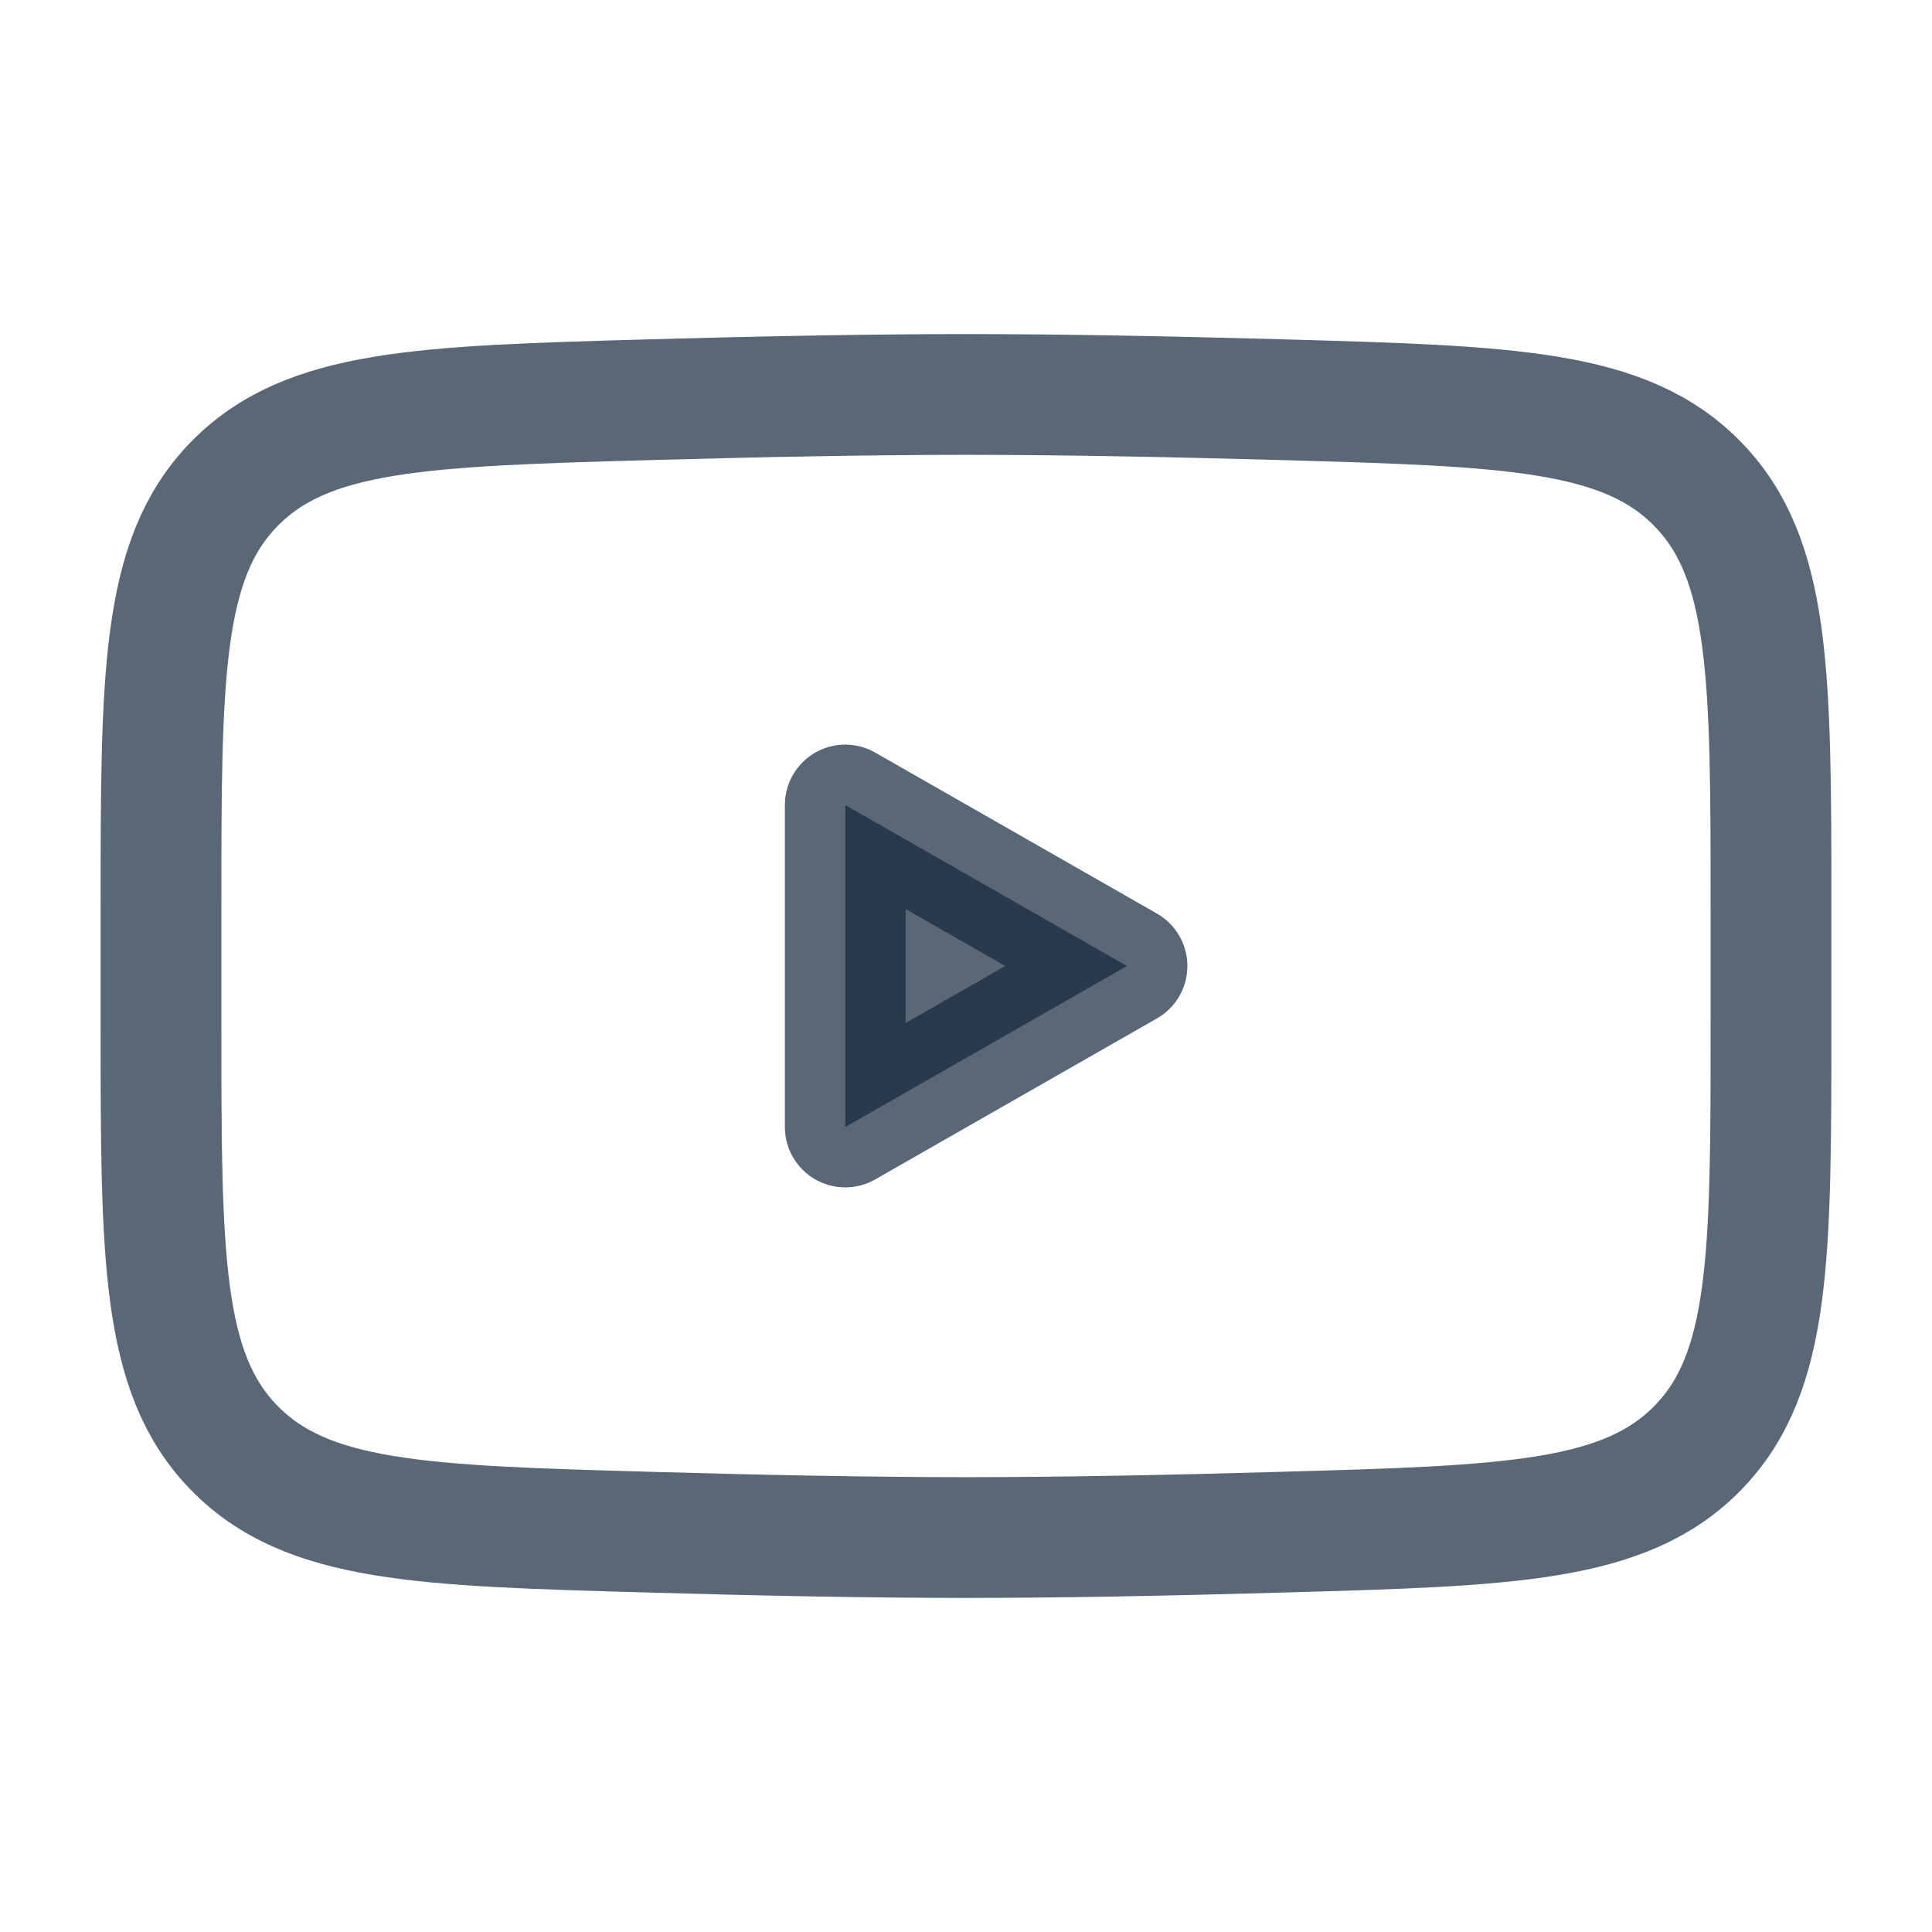
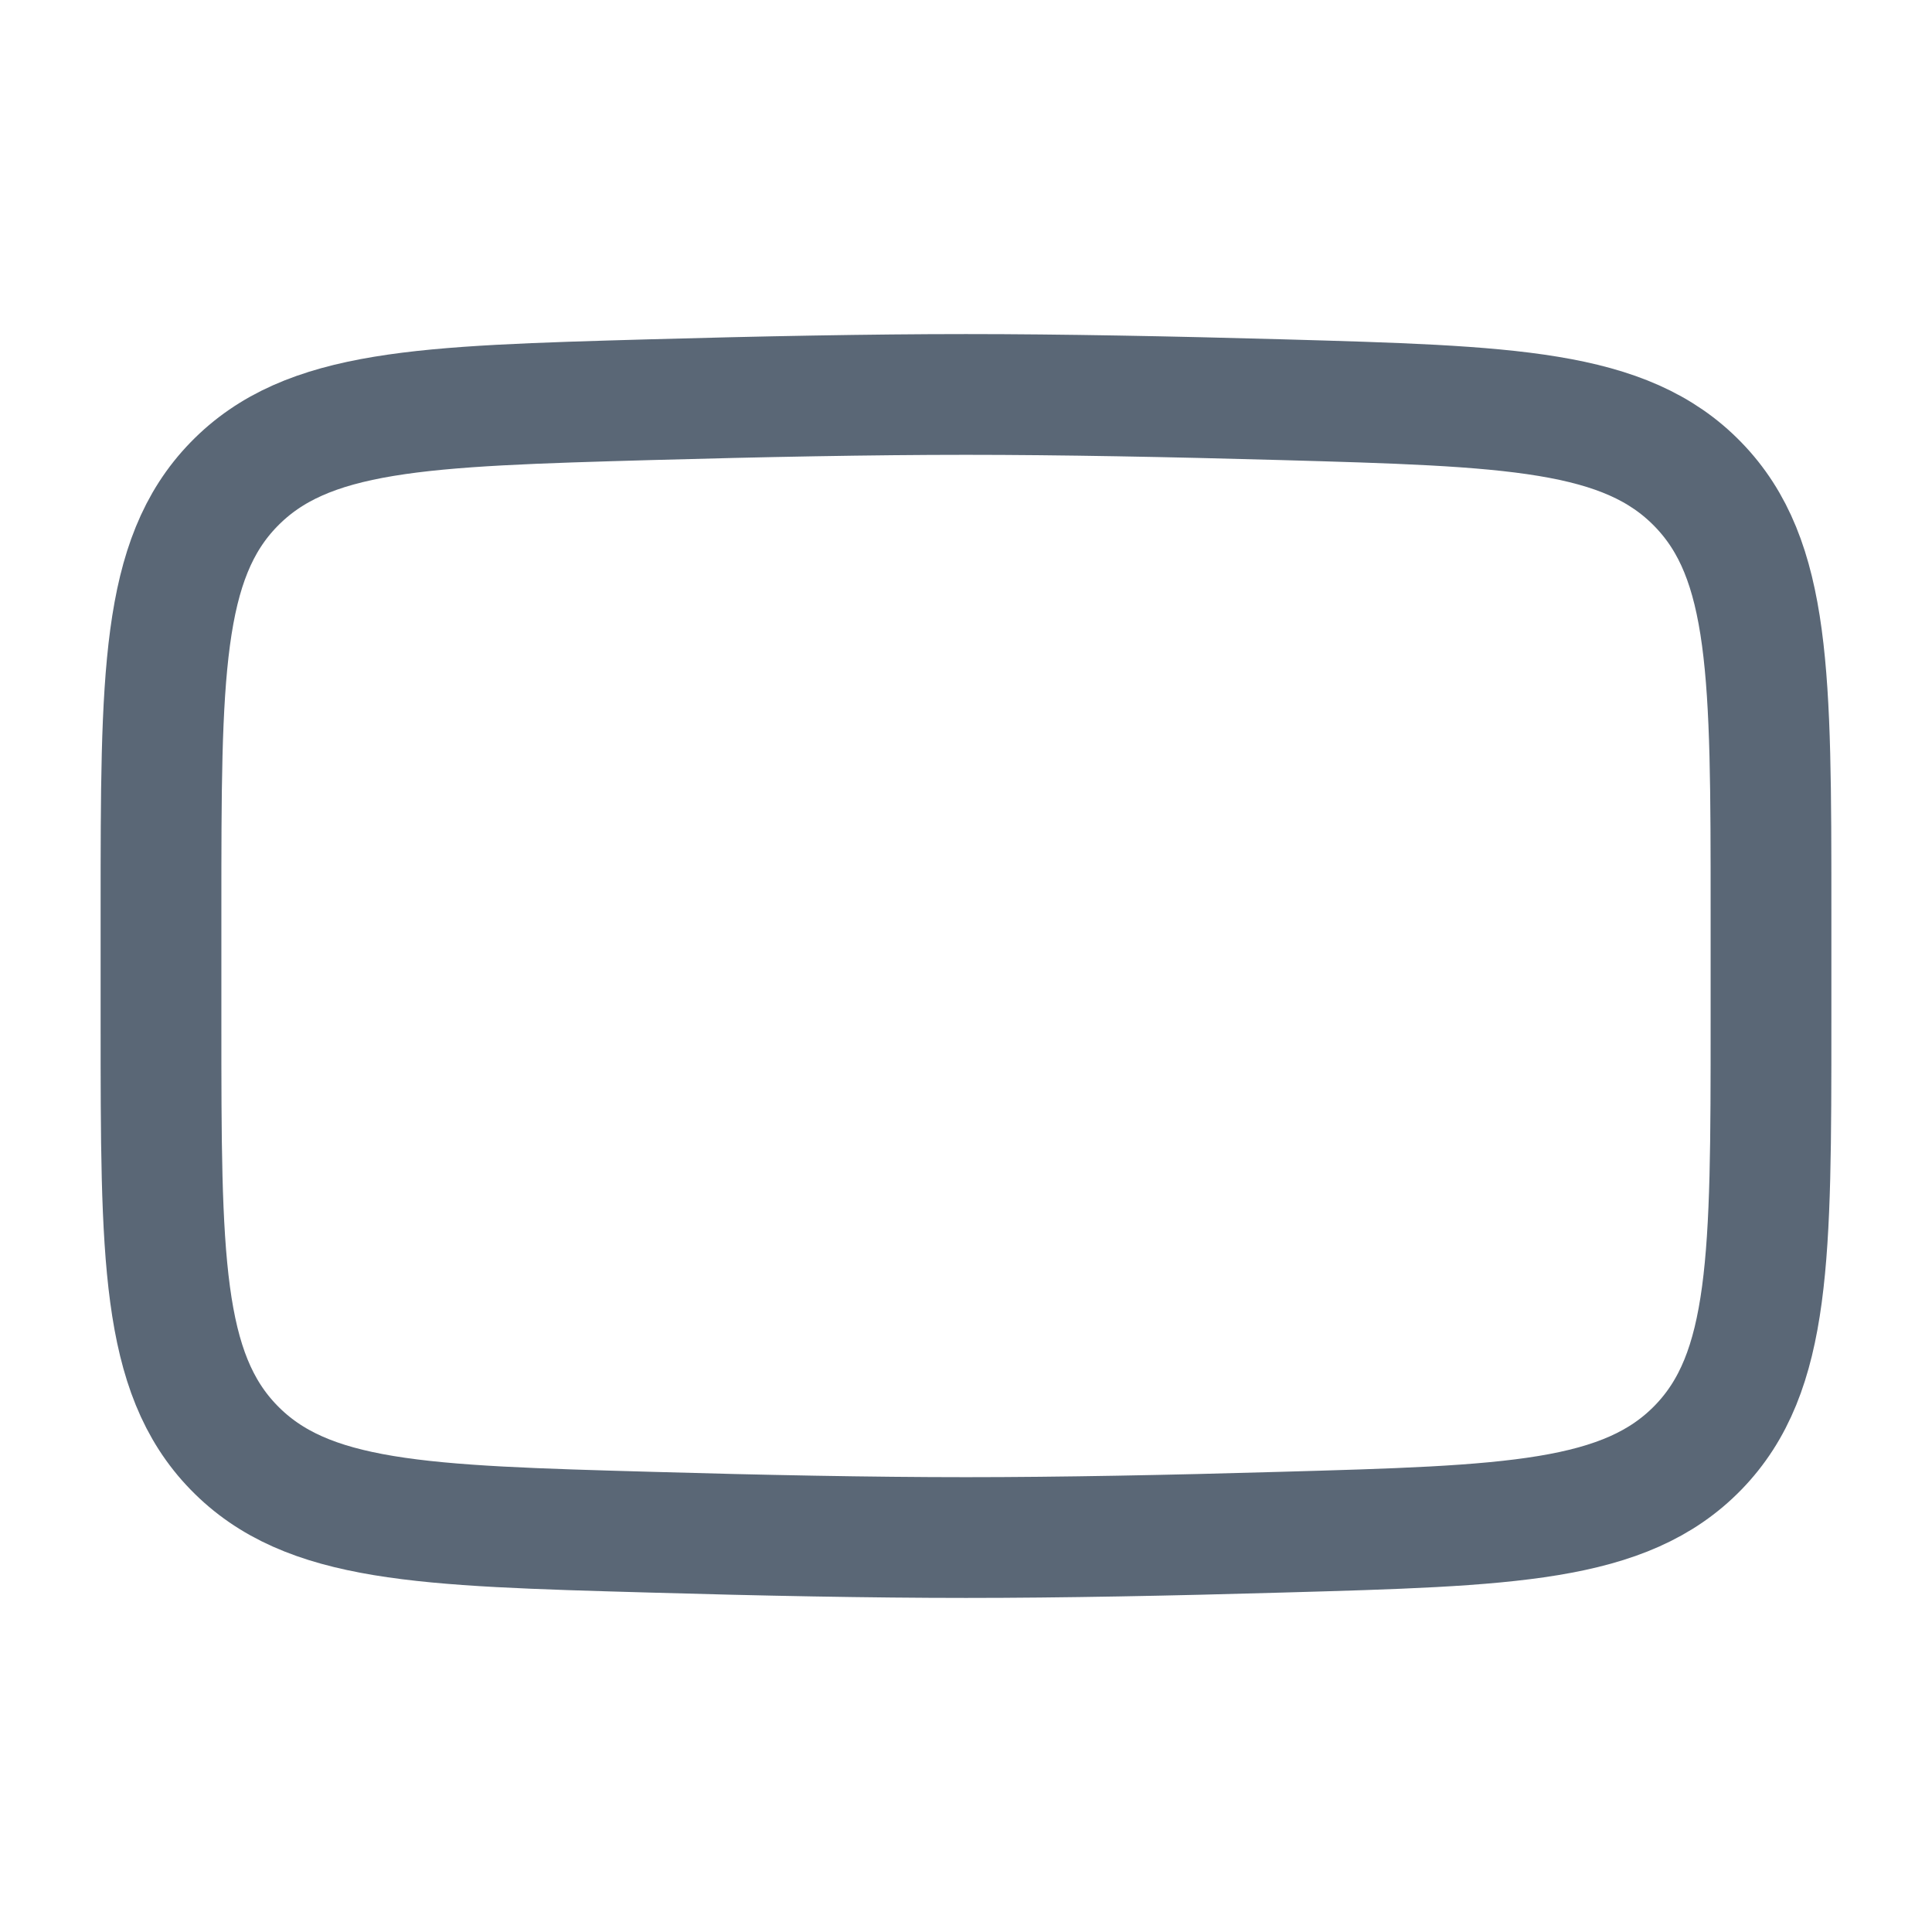
<svg xmlns="http://www.w3.org/2000/svg" width="30" height="30" viewBox="0 0 30 30" fill="none">
-   <path d="M17.5 15L13.125 17.5V12.5L17.5 15Z" fill="#15273D" fill-opacity="0.7" stroke="#15273D" stroke-opacity="0.7" stroke-width="1.875" stroke-linecap="round" stroke-linejoin="round" />
  <path d="M2.5 15.885V14.115C2.5 10.496 2.5 8.686 3.631 7.522C4.764 6.357 6.546 6.307 10.11 6.206C11.797 6.159 13.523 6.125 15 6.125C16.477 6.125 18.201 6.159 19.89 6.206C23.454 6.307 25.236 6.357 26.367 7.522C27.499 8.687 27.5 10.497 27.5 14.115V15.884C27.5 19.504 27.5 21.312 26.369 22.477C25.236 23.641 23.455 23.692 19.89 23.792C18.203 23.841 16.477 23.875 15 23.875C13.523 23.875 11.799 23.841 10.11 23.792C6.546 23.692 4.764 23.642 3.631 22.477C2.499 21.312 2.5 19.502 2.5 15.885Z" stroke="#15273D" stroke-opacity="0.7" stroke-width="1.875" />
</svg>